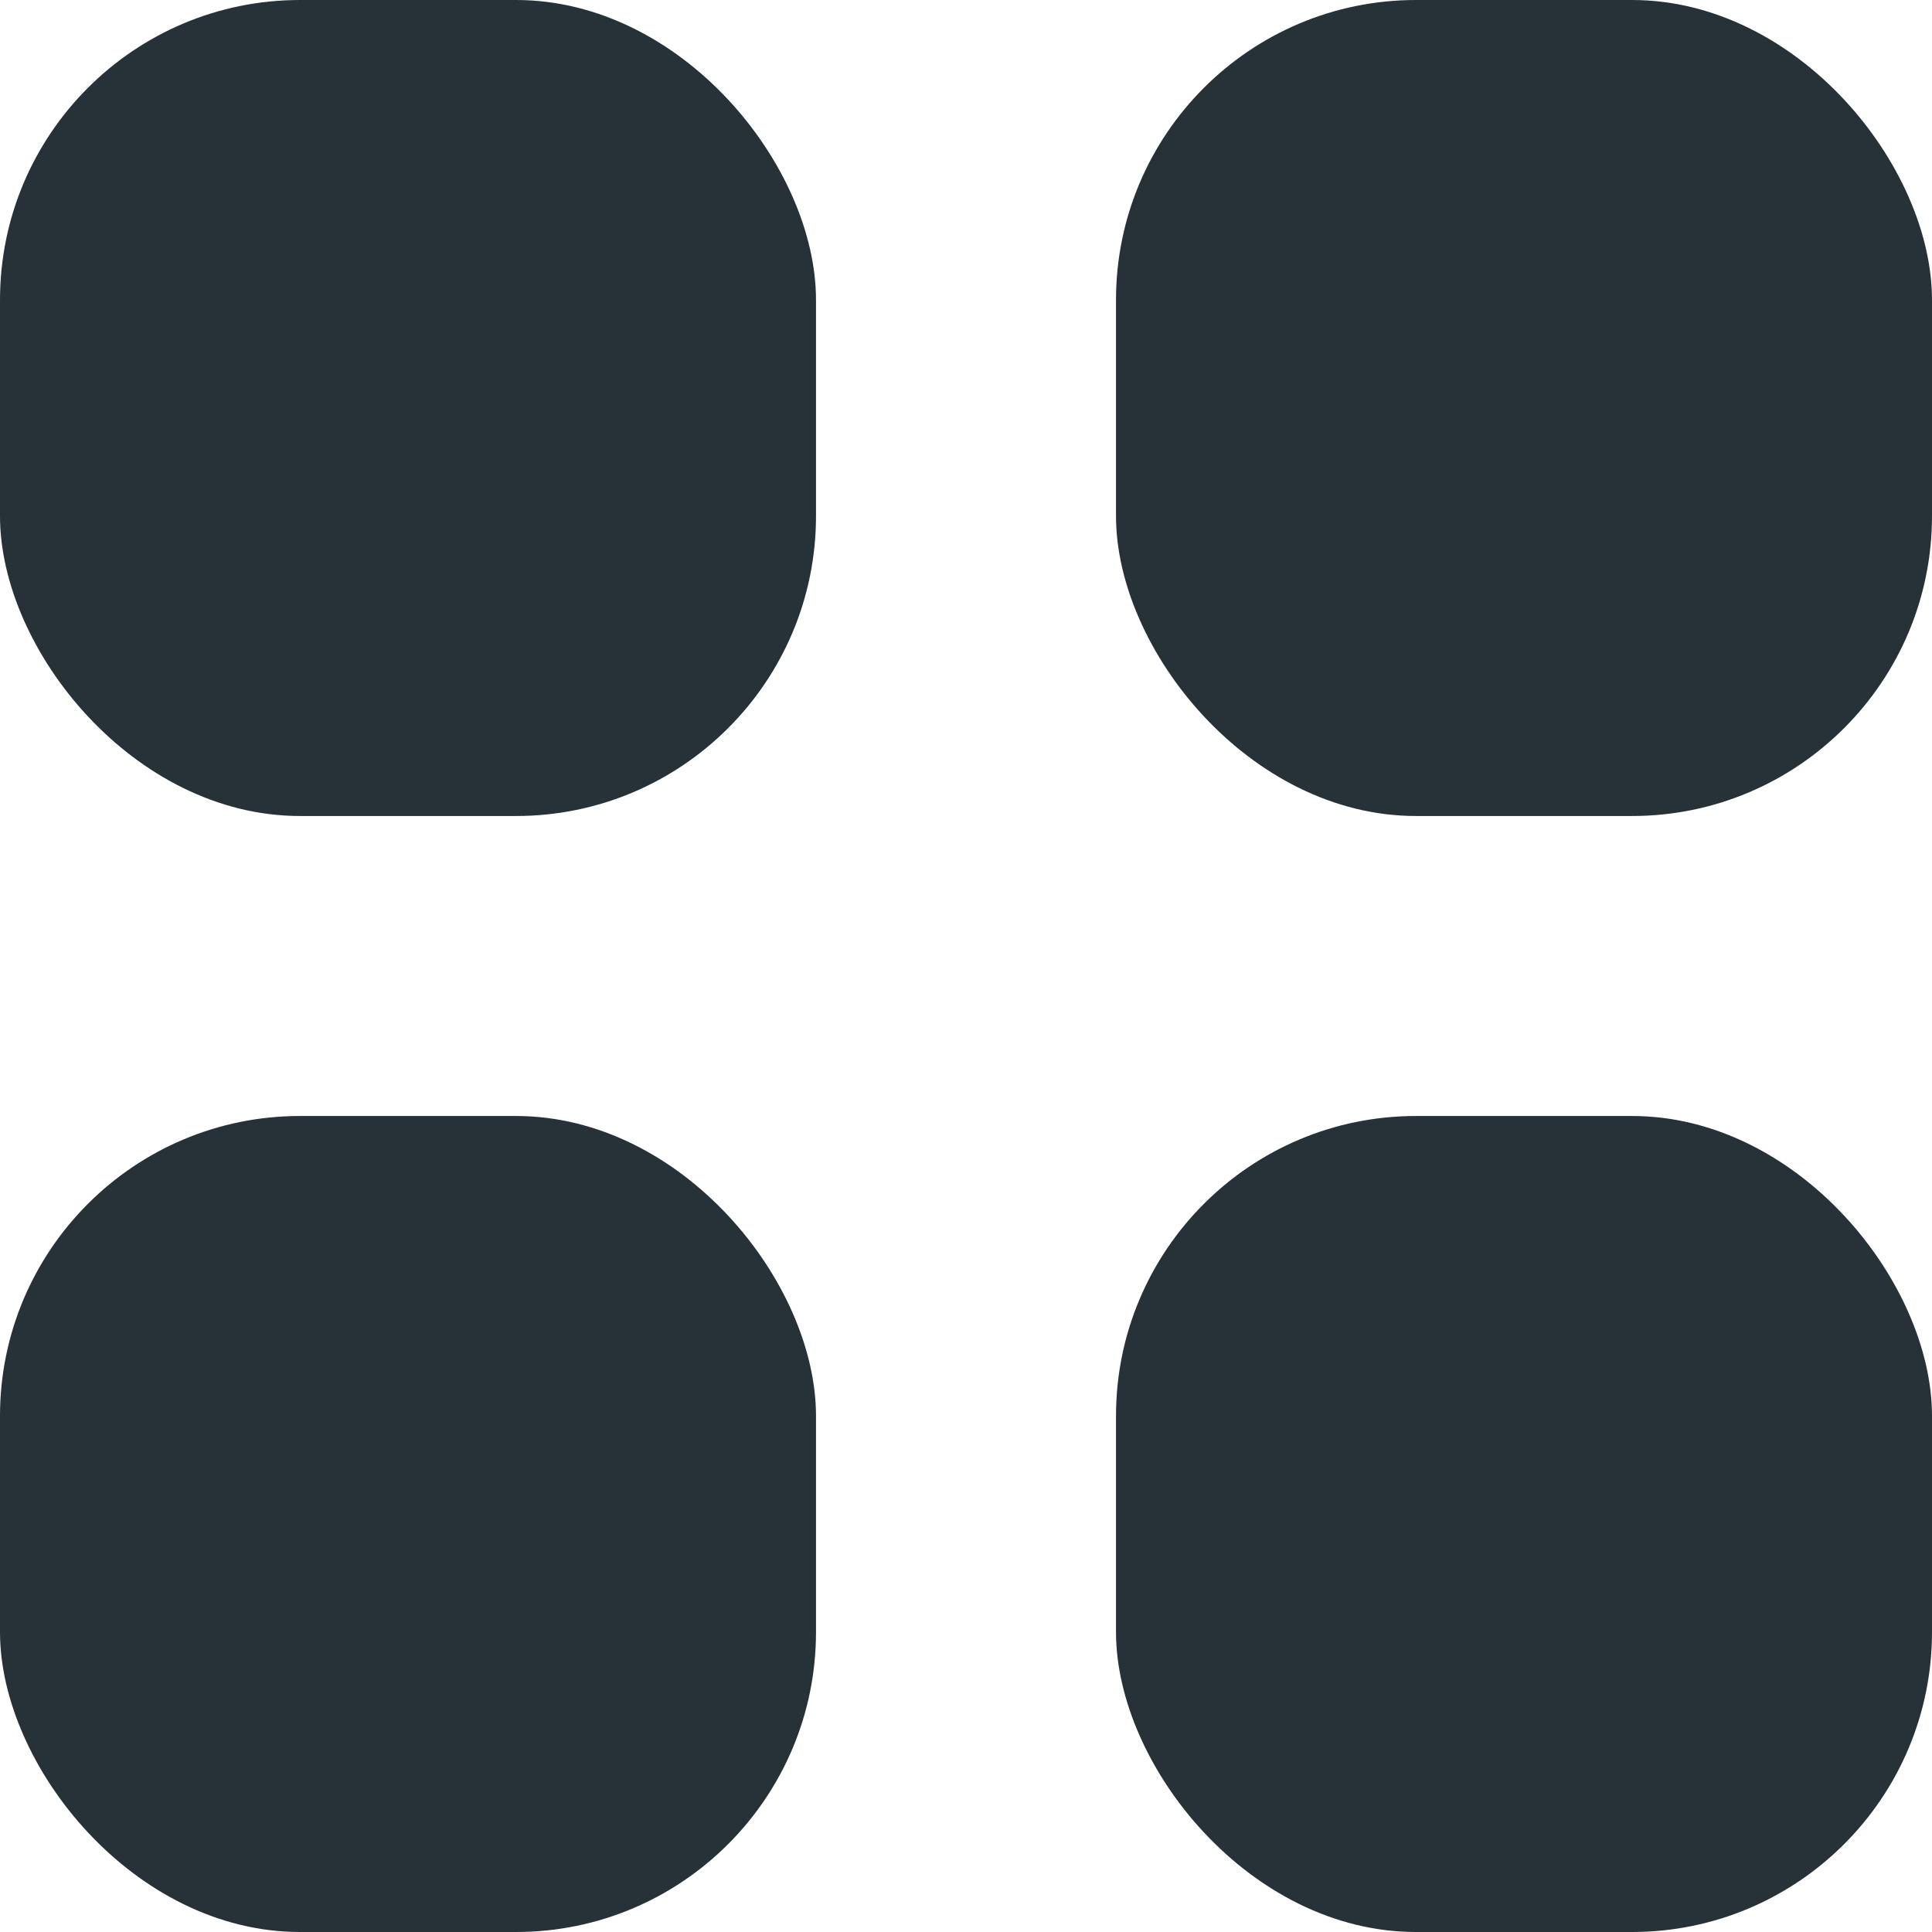
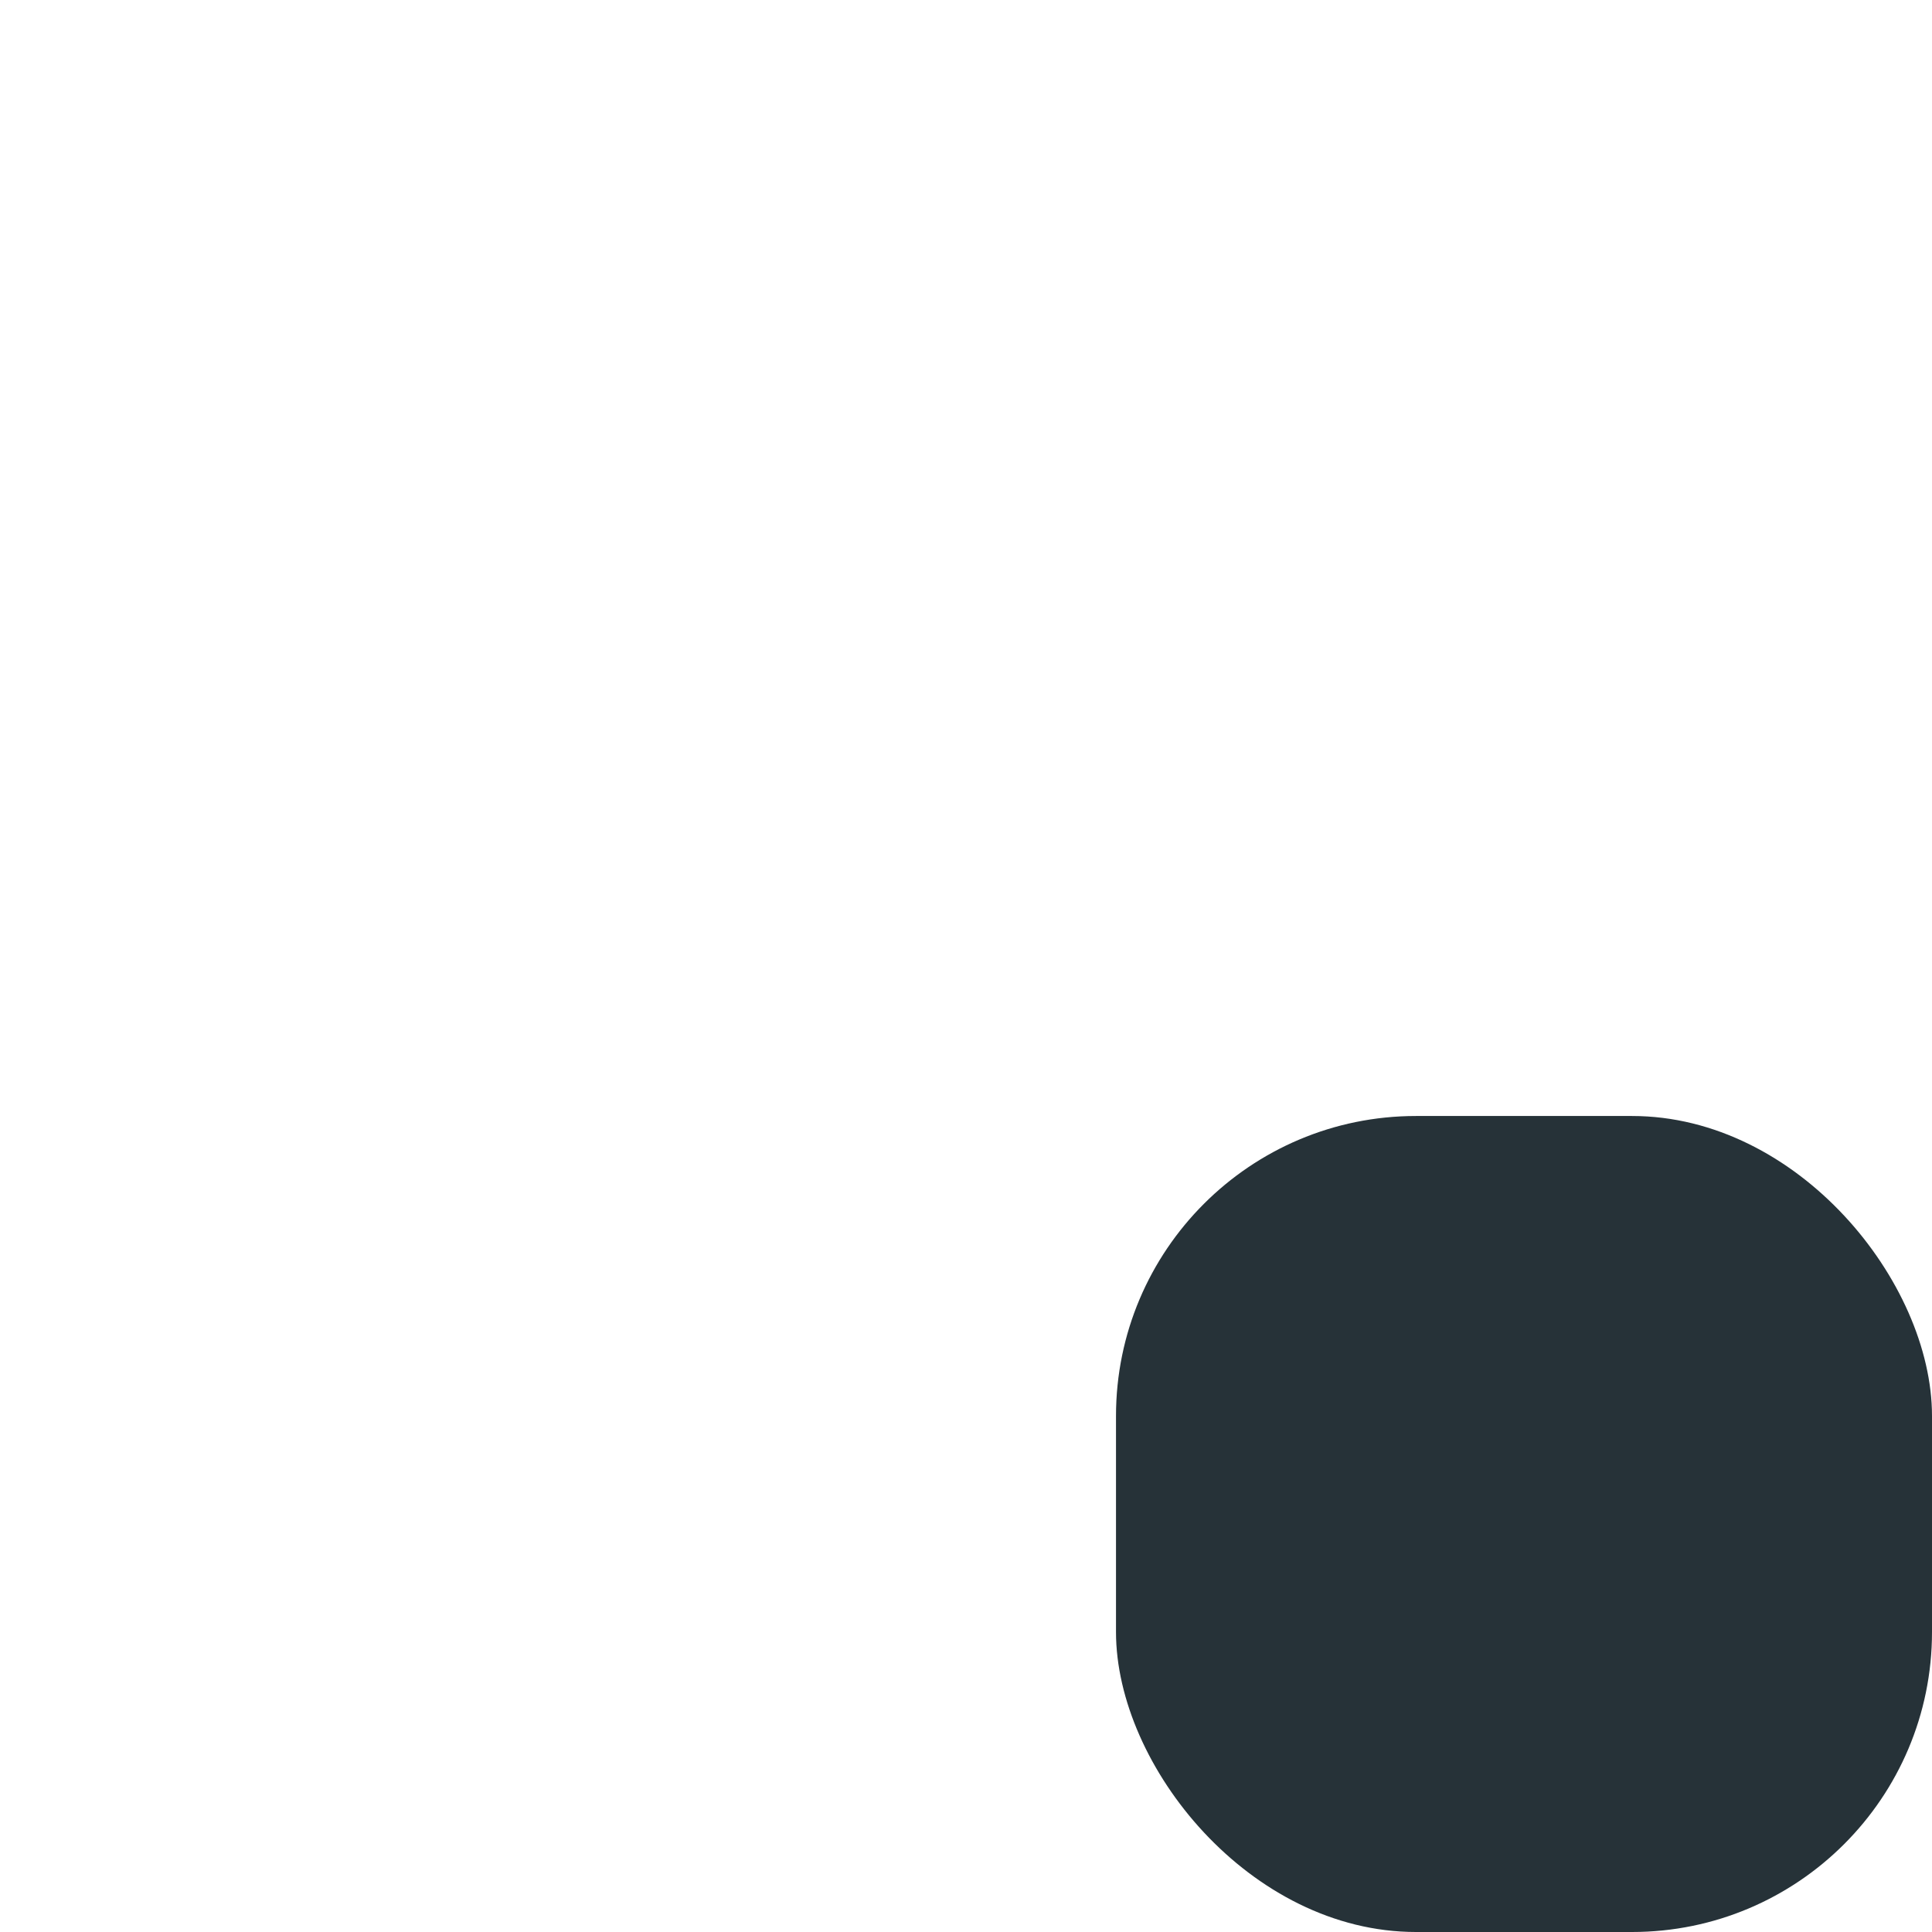
<svg xmlns="http://www.w3.org/2000/svg" width="966" height="966" viewBox="0 0 966 966" fill="none">
-   <rect width="408" height="408" rx="150" fill="#263238" />
-   <rect x="558" width="408" height="408" rx="150" fill="#263238" />
  <rect x="558" y="558" width="408" height="408" rx="150" fill="#263238" />
-   <rect y="558" width="408" height="408" rx="150" fill="#263238" />
</svg>